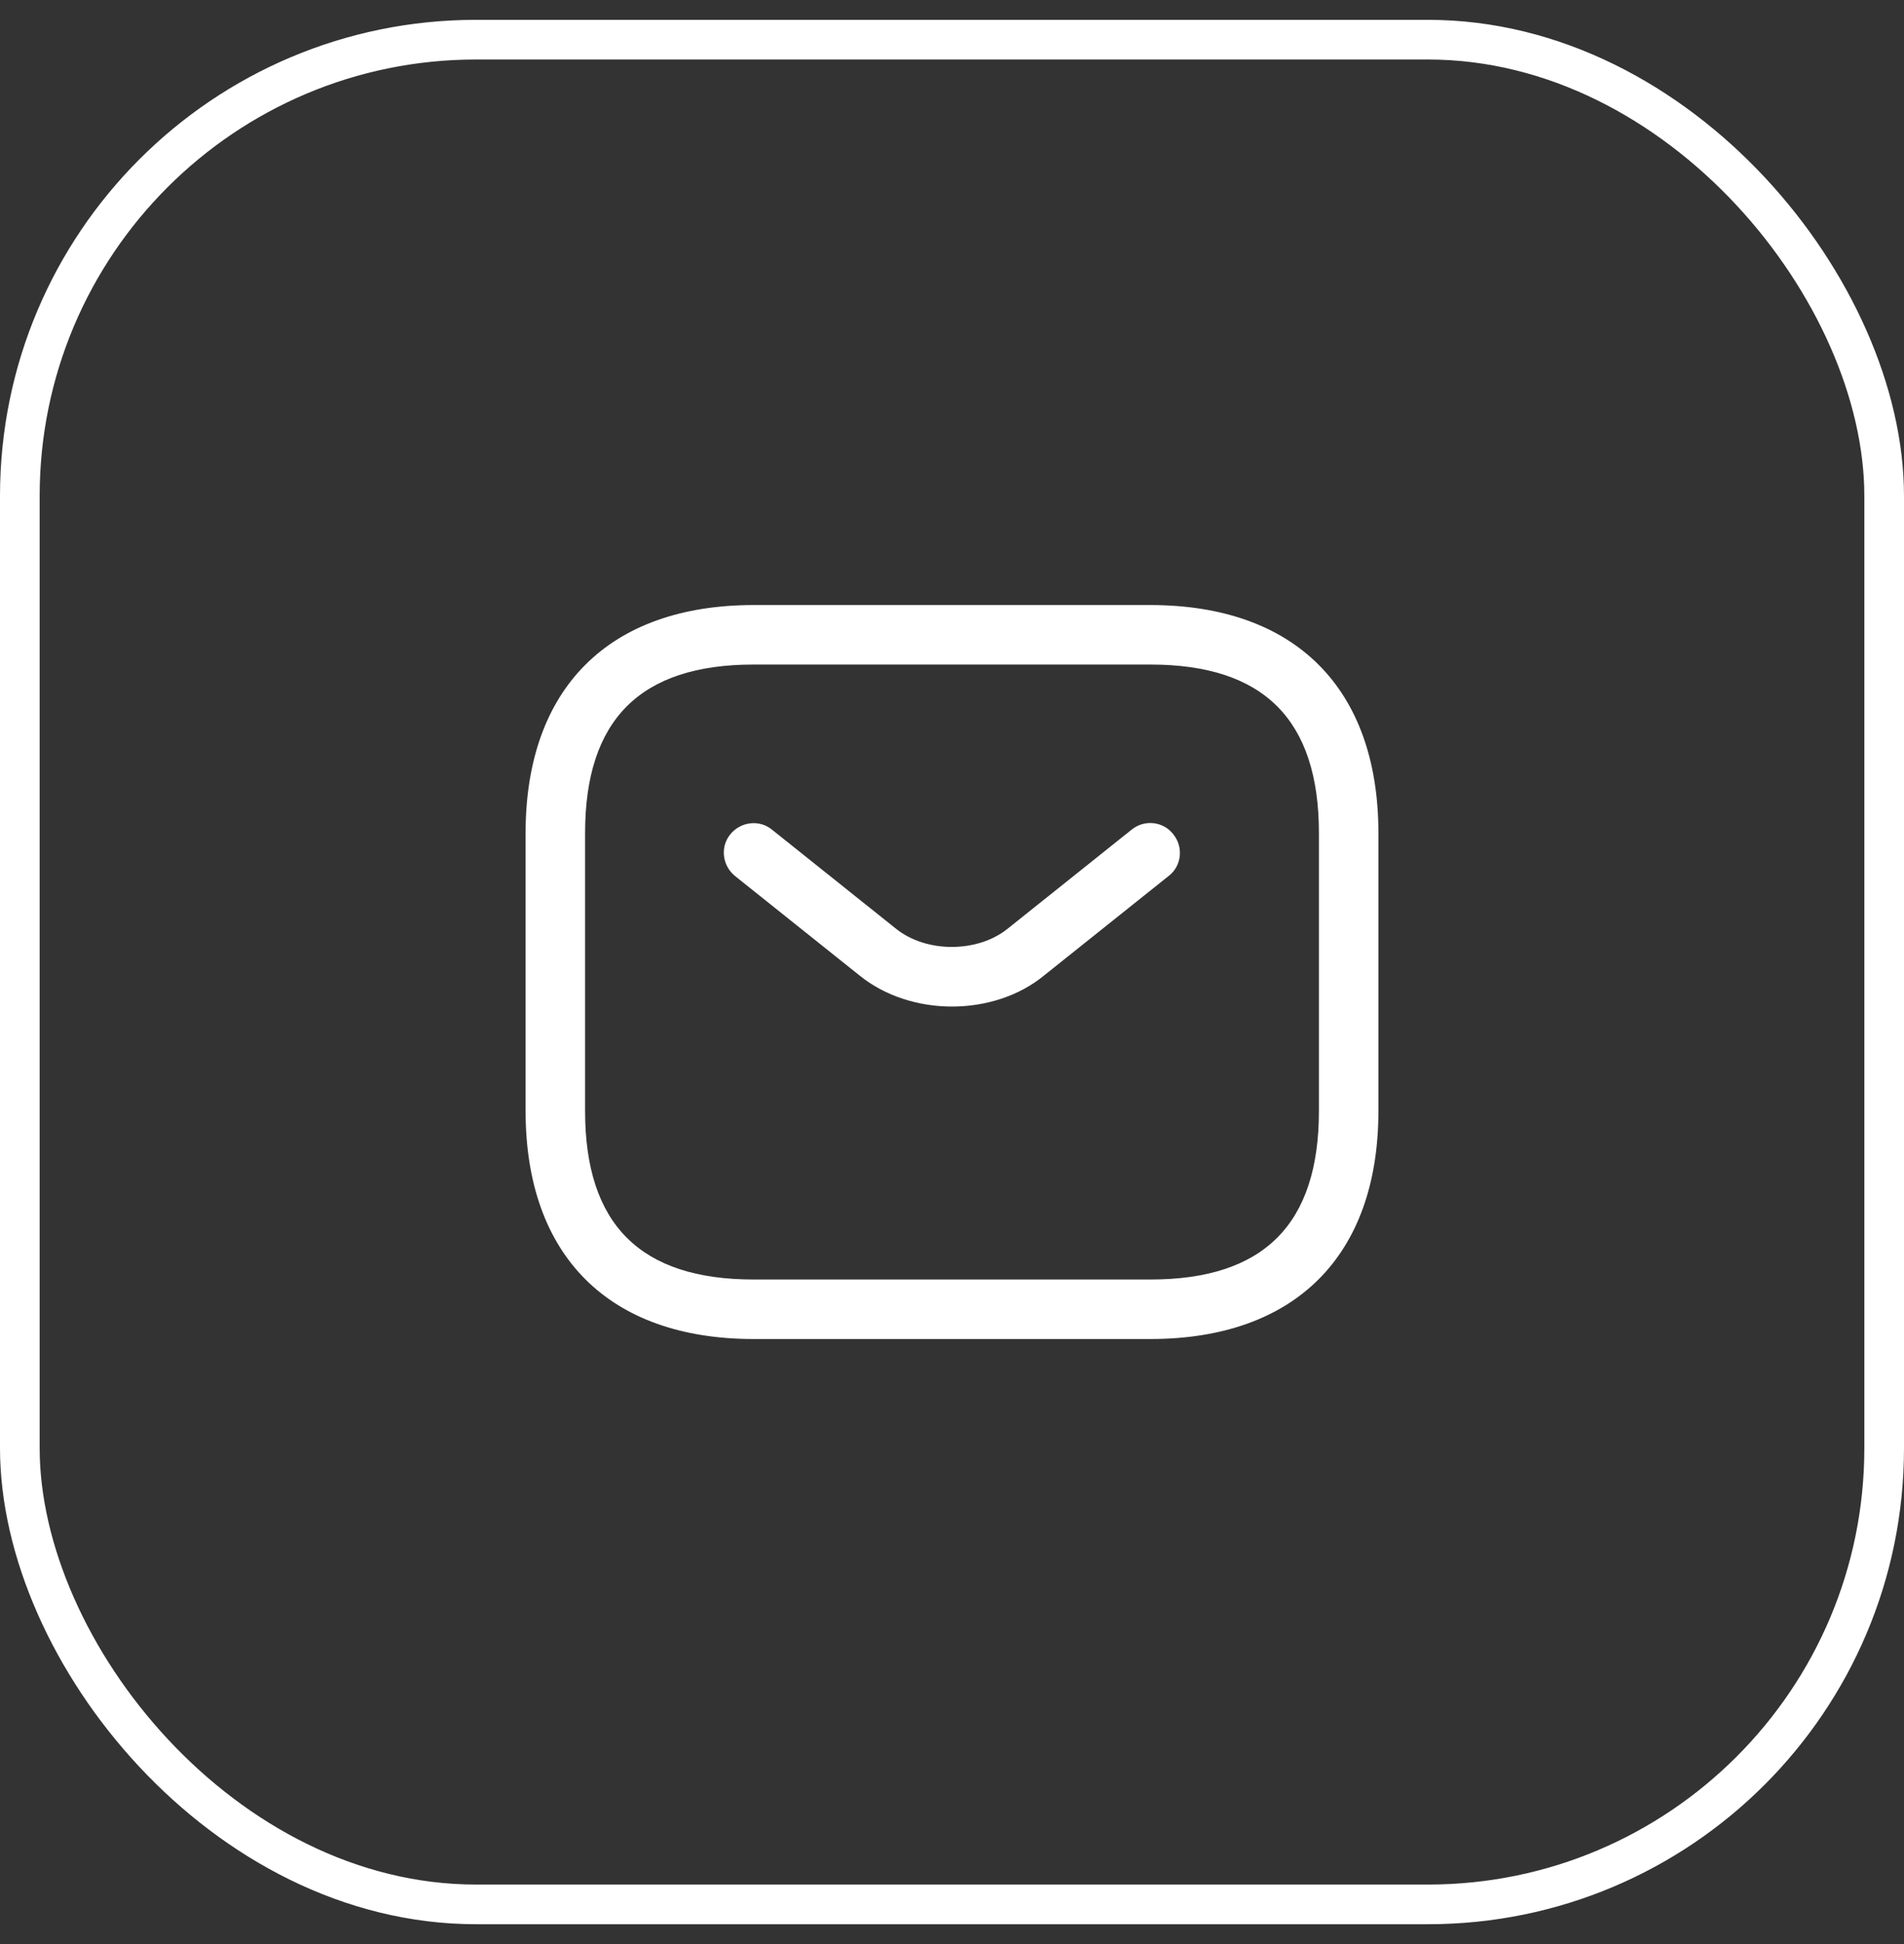
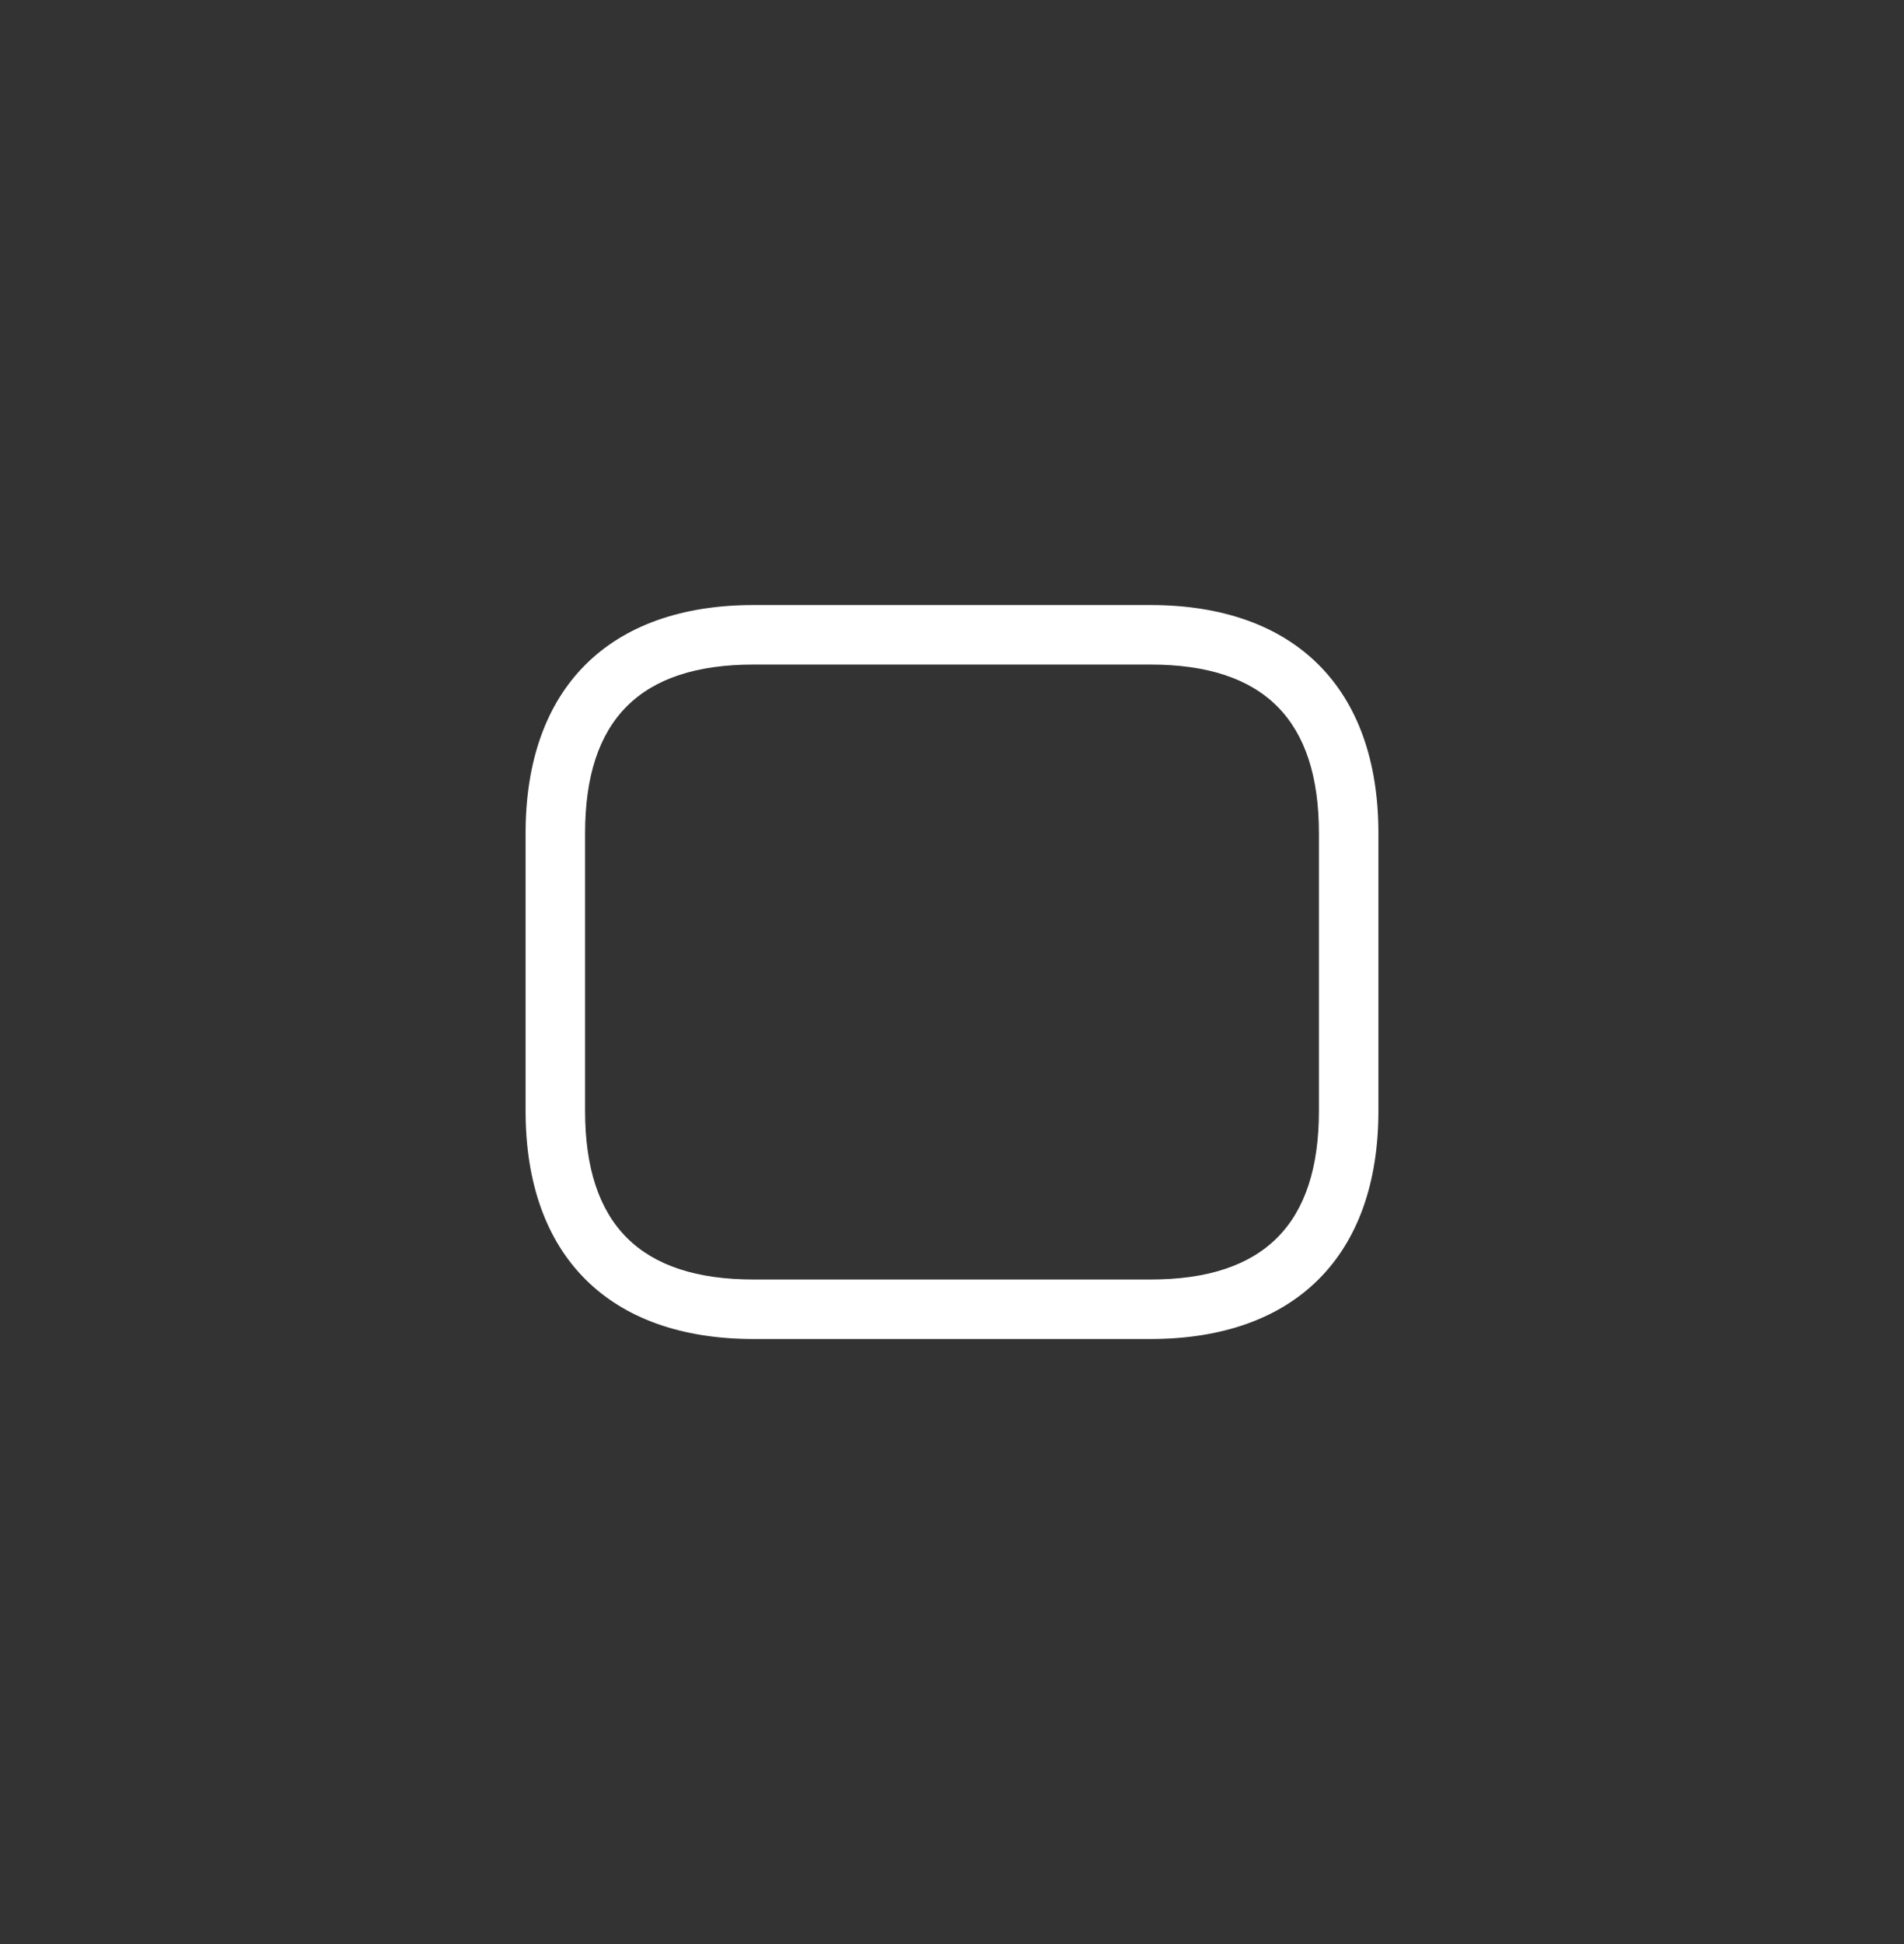
<svg xmlns="http://www.w3.org/2000/svg" width="48" height="49" viewBox="0 0 48 49" fill="none">
  <rect x="0" y="0" width="48" height="49" fill="#333333" stroke="none" />
-   <rect x="0.5" y="1" width="47" height="47" rx="11.5" stroke="white" />
  <path d="M29 33.75H19C15.35 33.75 13.25 31.65 13.25 28V21C13.25 17.35 15.35 15.25 19 15.25H29C32.65 15.25 34.75 17.35 34.75 21V28C34.75 31.65 32.65 33.75 29 33.75ZM19 16.75C16.14 16.75 14.75 18.14 14.75 21V28C14.75 30.86 16.14 32.25 19 32.25H29C31.86 32.25 33.25 30.86 33.25 28V21C33.25 18.14 31.86 16.75 29 16.75H19Z" fill="white" />
-   <path d="M24 25.37C23.16 25.37 22.31 25.11 21.66 24.58L18.53 22.08C18.21 21.82 18.15 21.35 18.41 21.03C18.67 20.71 19.14 20.65 19.46 20.91L22.59 23.41C23.35 24.02 24.64 24.02 25.4 23.41L28.53 20.91C28.85 20.65 29.33 20.7 29.58 21.03C29.84 21.35 29.79 21.83 29.46 22.08L26.33 24.58C25.69 25.11 24.84 25.37 24 25.37Z" fill="white" />
</svg>